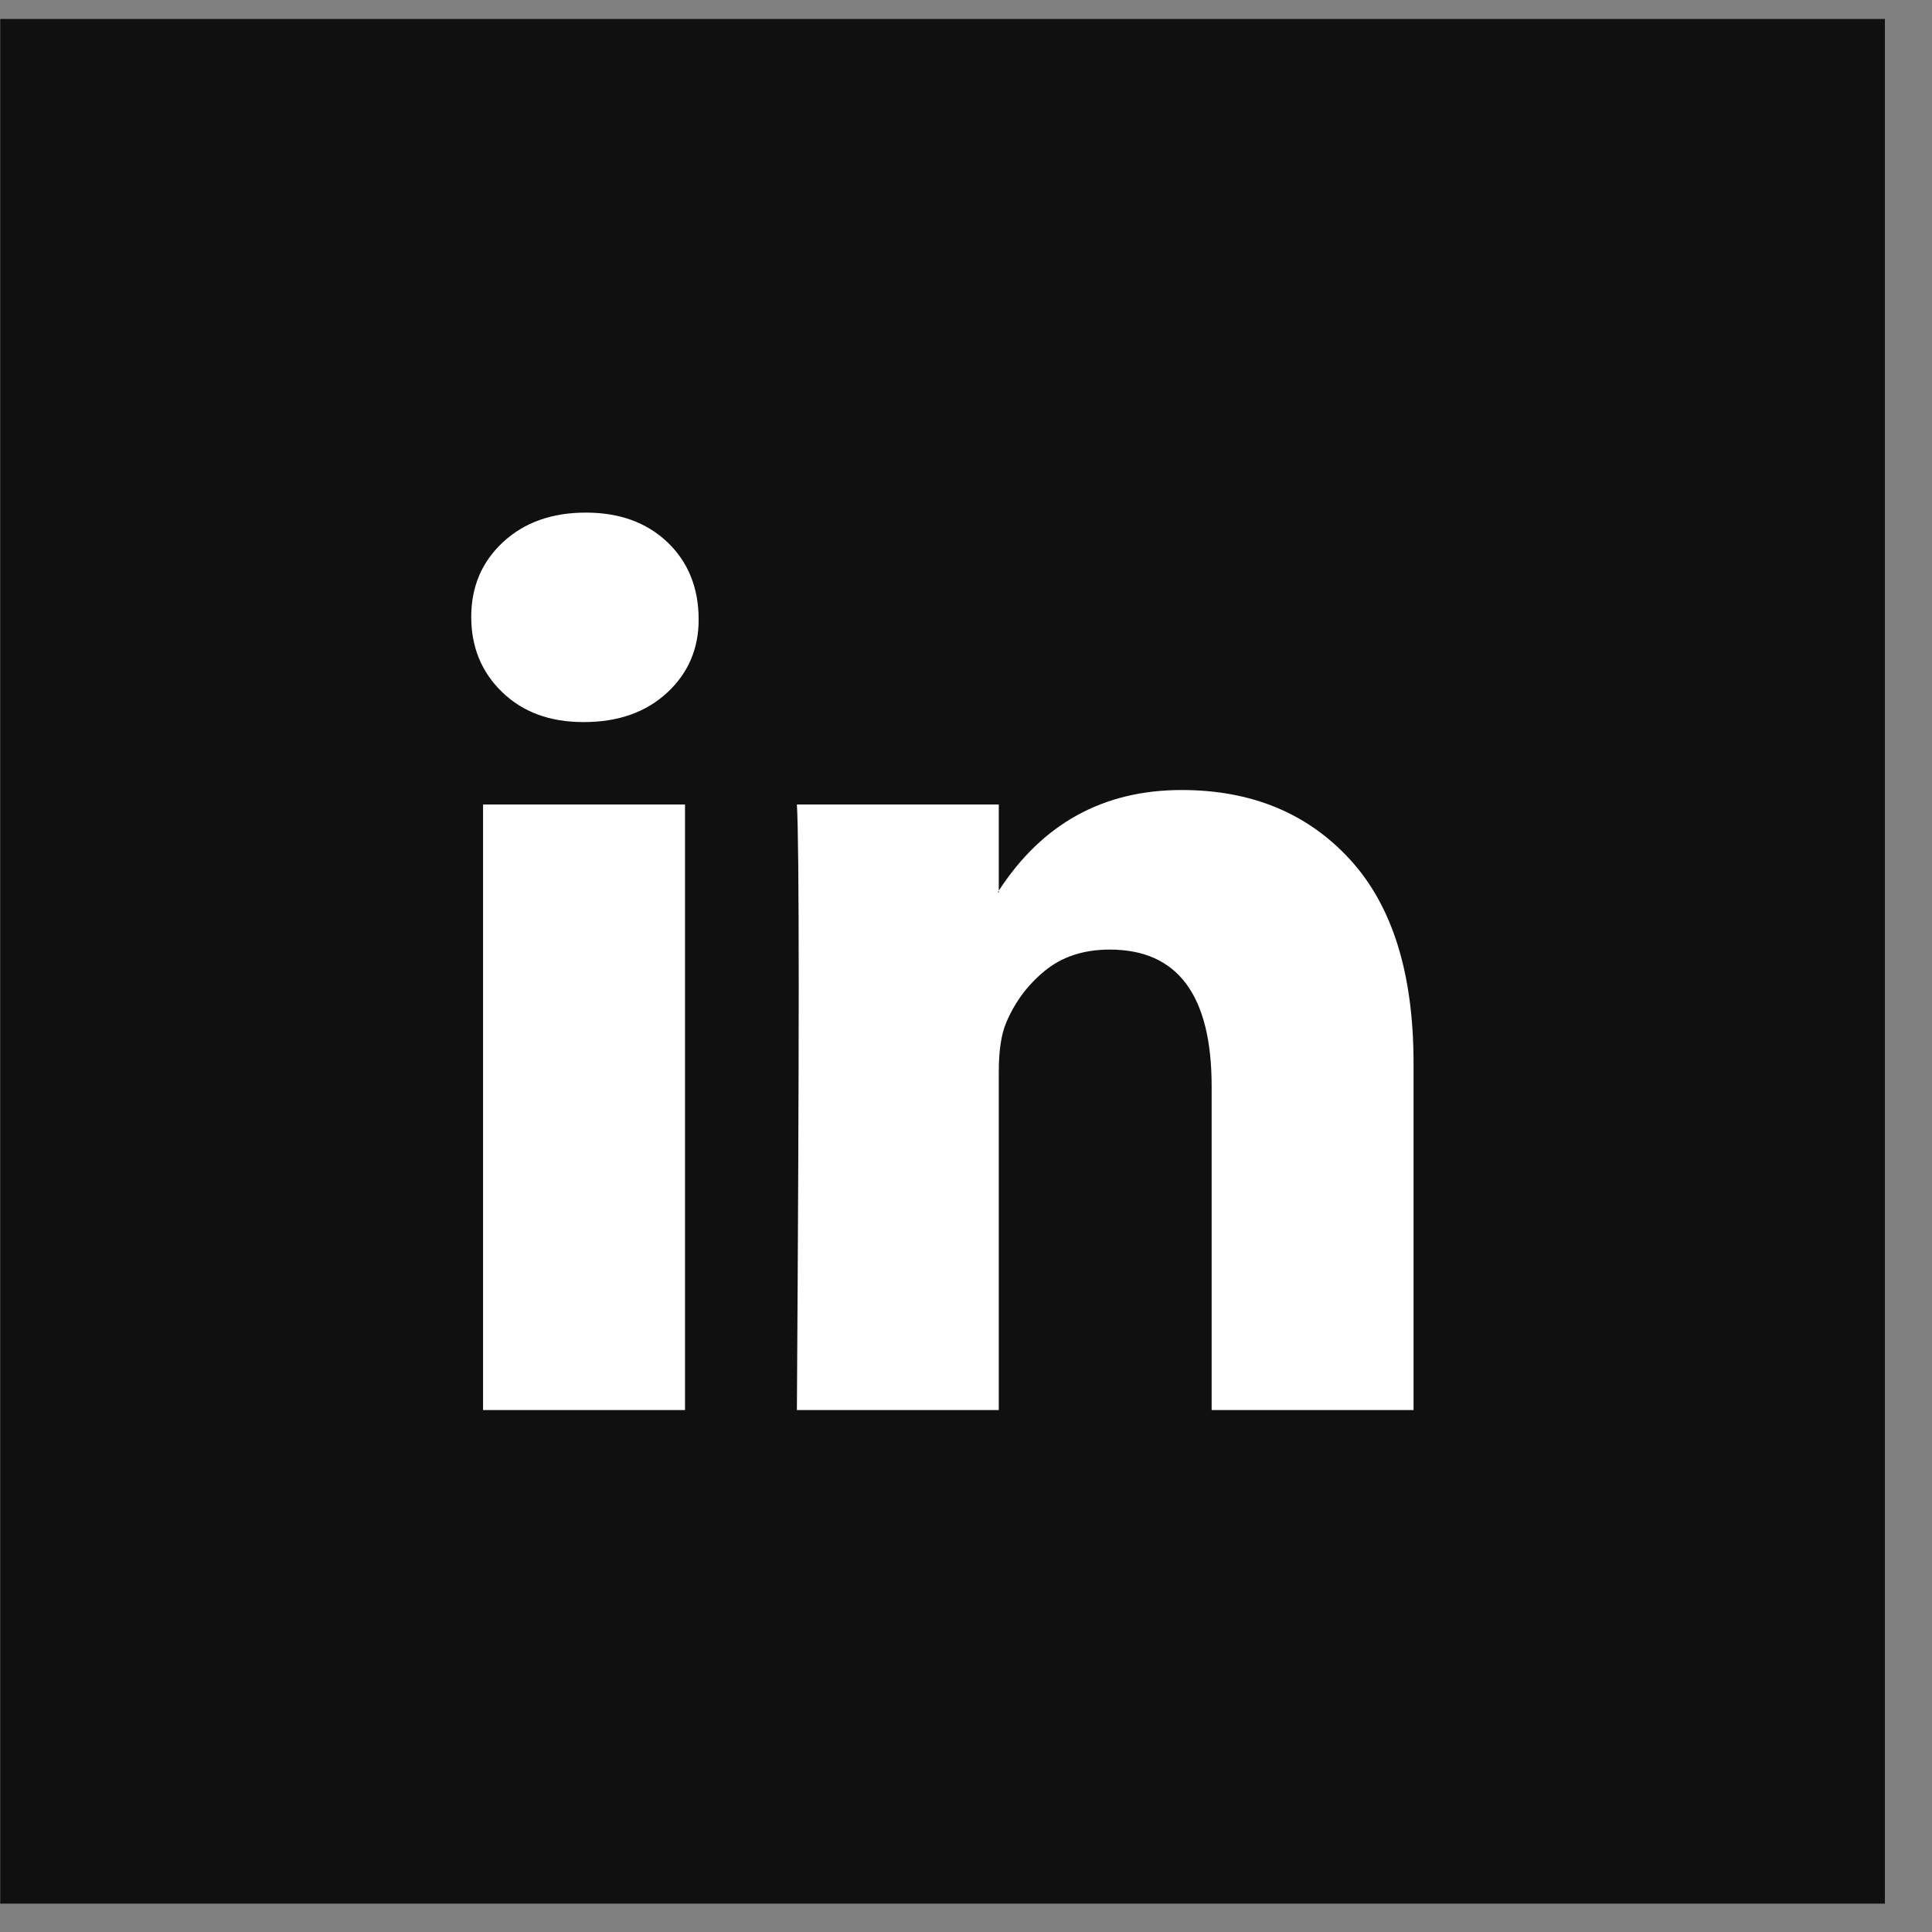
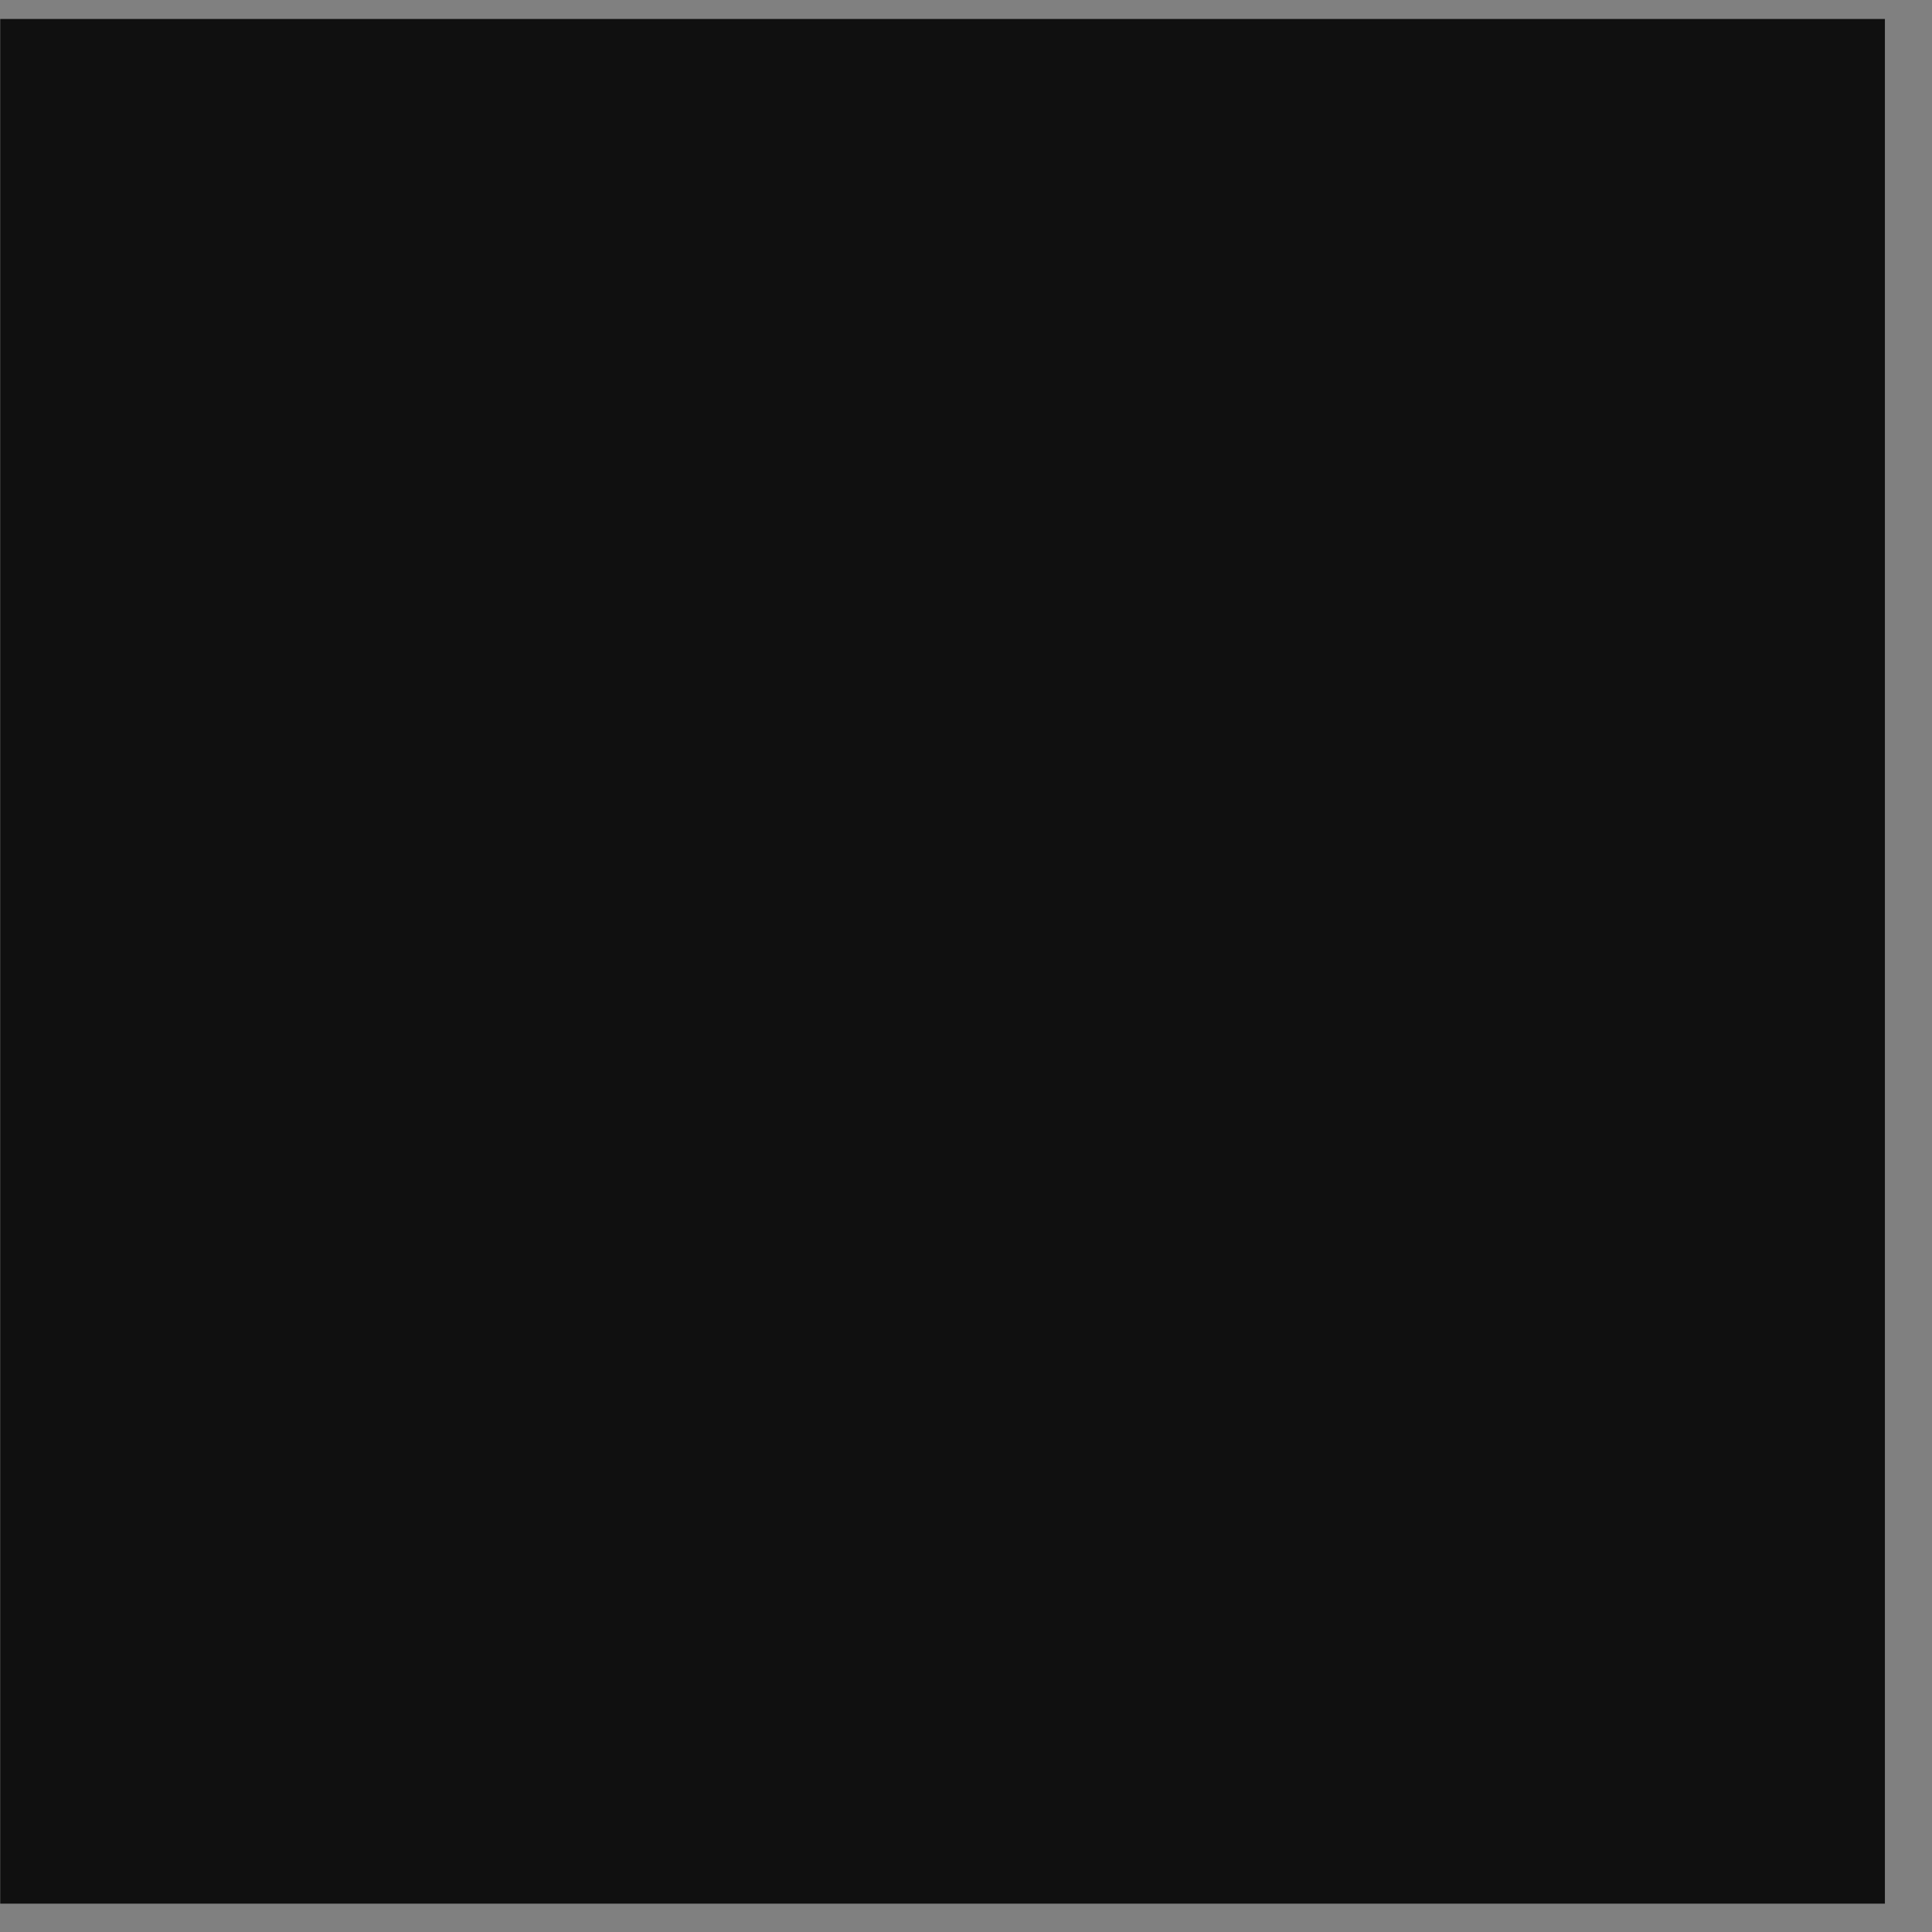
<svg xmlns="http://www.w3.org/2000/svg" width="34" height="34" viewBox="0 0 34 34" fill="none">
  <rect x="0" y="0" width="34" height="34" fill="#808080" stroke="none" />
  <rect x="0.004" y="0.334" width="33.167" height="33.167" fill="#101010" />
-   <path d="M8.293 10.856C8.293 10.324 8.48 9.886 8.853 9.54C9.227 9.194 9.712 9.021 10.31 9.021C10.897 9.021 11.372 9.192 11.735 9.532C12.108 9.883 12.295 10.34 12.295 10.904C12.295 11.415 12.113 11.84 11.751 12.18C11.377 12.531 10.886 12.707 10.278 12.707H10.262C9.675 12.707 9.2 12.531 8.837 12.18C8.474 11.829 8.293 11.388 8.293 10.856ZM8.501 24.815V14.158H12.055V24.815H8.501ZM14.024 24.815H17.577V18.865C17.577 18.492 17.62 18.205 17.705 18.003C17.855 17.642 18.081 17.336 18.385 17.086C18.69 16.836 19.071 16.711 19.53 16.711C20.725 16.711 21.323 17.514 21.323 19.12V24.815H24.876V18.705C24.876 17.131 24.503 15.937 23.756 15.124C23.009 14.31 22.022 13.903 20.794 13.903C19.418 13.903 18.345 14.493 17.577 15.674V15.706H17.561L17.577 15.674V14.158H14.024C14.045 14.499 14.056 15.557 14.056 17.333C14.056 19.109 14.045 21.603 14.024 24.815Z" fill="white" />
</svg>